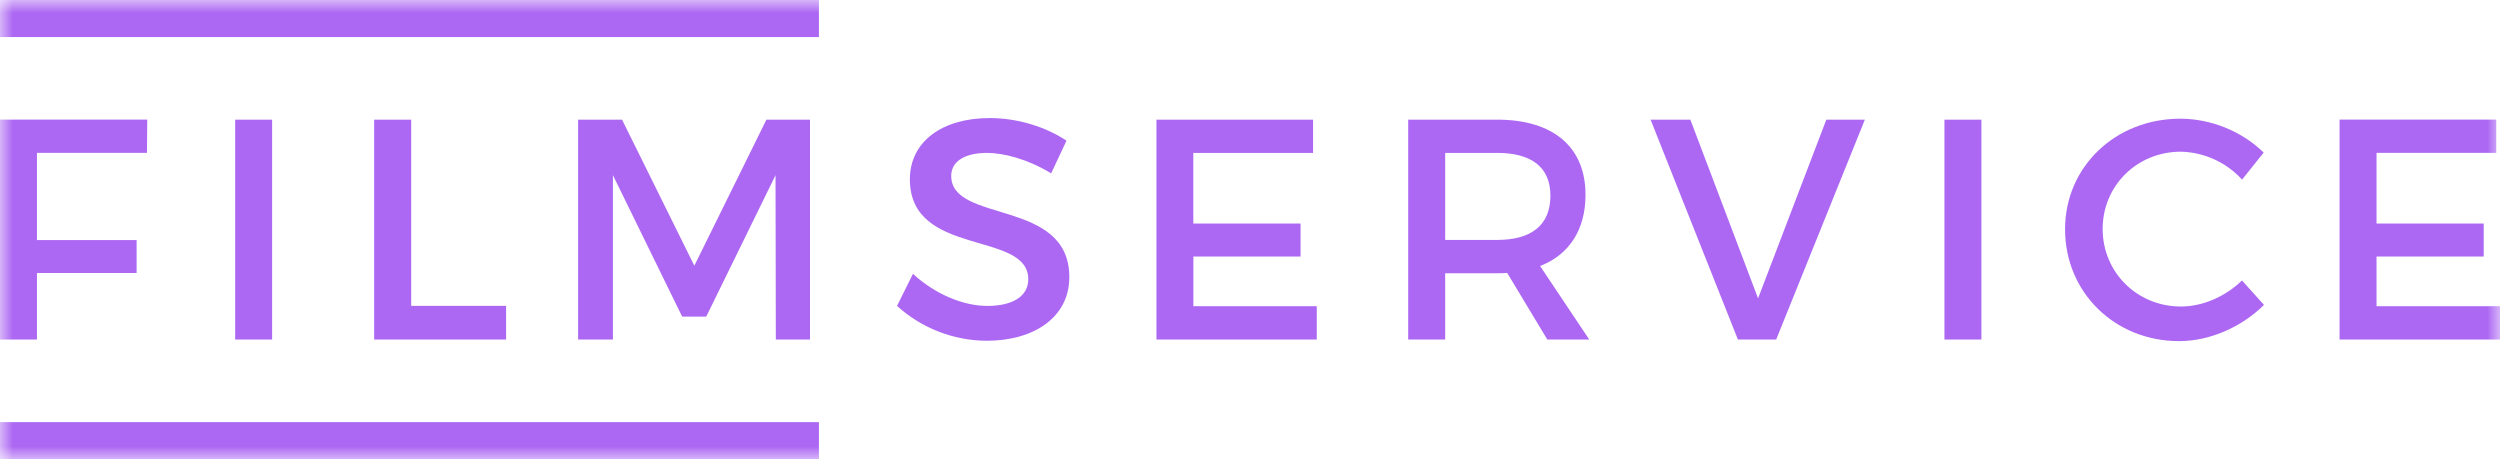
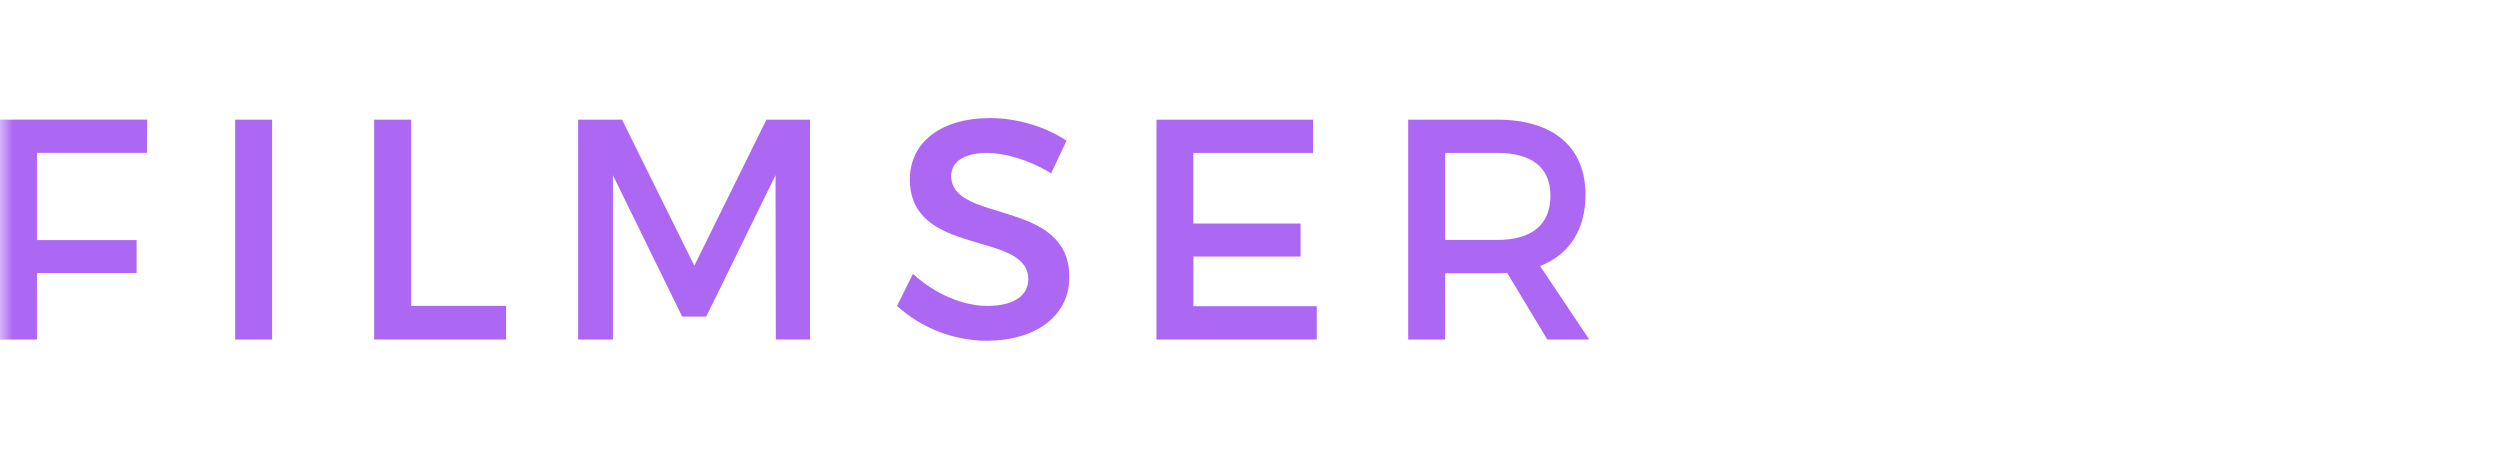
<svg xmlns="http://www.w3.org/2000/svg" width="98" height="18" viewBox="0 0 98 18" fill="none">
  <g clip-path="url(#clip0_80_1319)">
    <mask id="mask0_80_1319" style="mask-type:luminance" maskUnits="userSpaceOnUse" x="0" y="0" width="98" height="18">
      <path d="M98 0H0V18H98V0Z" fill="white" />
    </mask>
    <g mask="url(#mask0_80_1319)">
      <path d="M0 4.69V13.31H1.449V10.702H5.355V9.41H1.449V5.992H5.761L5.772 4.688H0V4.69ZM9.218 4.69H10.667V13.31H9.218V4.69ZM16.119 4.69V11.99H19.839V13.31H14.667V4.69H16.116H16.119ZM24.384 4.69L27.218 10.415L30.044 4.69H31.752V13.31H30.412L30.401 6.868L27.685 12.41H26.74L24.027 6.868V13.31H22.662V4.69H24.381H24.384ZM38.687 5.994C37.84 5.994 37.288 6.315 37.288 6.894C37.288 8.776 41.929 7.766 41.917 10.87C41.917 12.41 40.566 13.358 38.675 13.358C37.377 13.351 36.127 12.864 35.163 11.992L35.788 10.734C36.672 11.549 37.78 11.992 38.7 11.992C39.708 11.992 40.308 11.609 40.308 10.945C40.308 9.024 35.667 10.096 35.667 7.029C35.667 5.551 36.931 4.628 38.797 4.628C39.914 4.628 41.008 4.984 41.807 5.514L41.205 6.795C40.271 6.228 39.337 5.994 38.687 5.994ZM51.472 4.69V5.994H46.778V8.762H50.982V10.055H46.78V12.004H51.618V13.31H45.333V4.69H51.474H51.472Z" fill="#AD68F3" />
      <path fill-rule="evenodd" clip-rule="evenodd" d="M58.688 9.405C60.016 9.405 60.776 8.838 60.776 7.67C60.776 6.538 60.014 5.994 58.688 5.994H56.651V9.405H58.688ZM60.653 13.308L59.082 10.698C58.958 10.711 58.823 10.711 58.688 10.711H56.651V13.31H55.201V4.69H58.688C60.886 4.69 62.152 5.762 62.152 7.633C62.152 9.01 61.511 9.984 60.371 10.427L62.299 13.31H60.653V13.308Z" fill="#AD68F3" />
-       <path d="M66.262 4.69L68.916 11.696L71.592 4.69H73.103L69.626 13.31H68.126L64.703 4.69H66.262ZM76.222 4.69H77.671V13.31H76.222V4.69ZM85.492 5.946C83.775 5.946 82.424 7.275 82.424 8.976C82.424 10.675 83.775 12.015 85.492 12.015C86.353 12.015 87.237 11.623 87.887 10.994L88.748 11.953C87.876 12.816 86.635 13.372 85.419 13.372C82.9 13.372 80.95 11.462 80.95 8.987C80.95 6.538 82.925 4.653 85.469 4.653C86.683 4.653 87.901 5.158 88.736 5.982L87.889 7.041C87.584 6.706 87.214 6.436 86.802 6.248C86.39 6.06 85.945 5.957 85.492 5.946ZM91.711 4.69V13.31H98V12.002H93.16V10.055H97.361V8.762H93.16V5.992H97.853V4.688H91.711V4.69ZM0 0H32.102V1.453H0V0ZM0 16.547H32.102V18H0V16.547Z" fill="#AD68F3" />
    </g>
  </g>
  <defs>
    <clipPath id="clip0_80_1319">
      <rect width="98" height="18" fill="white" />
    </clipPath>
  </defs>
</svg>